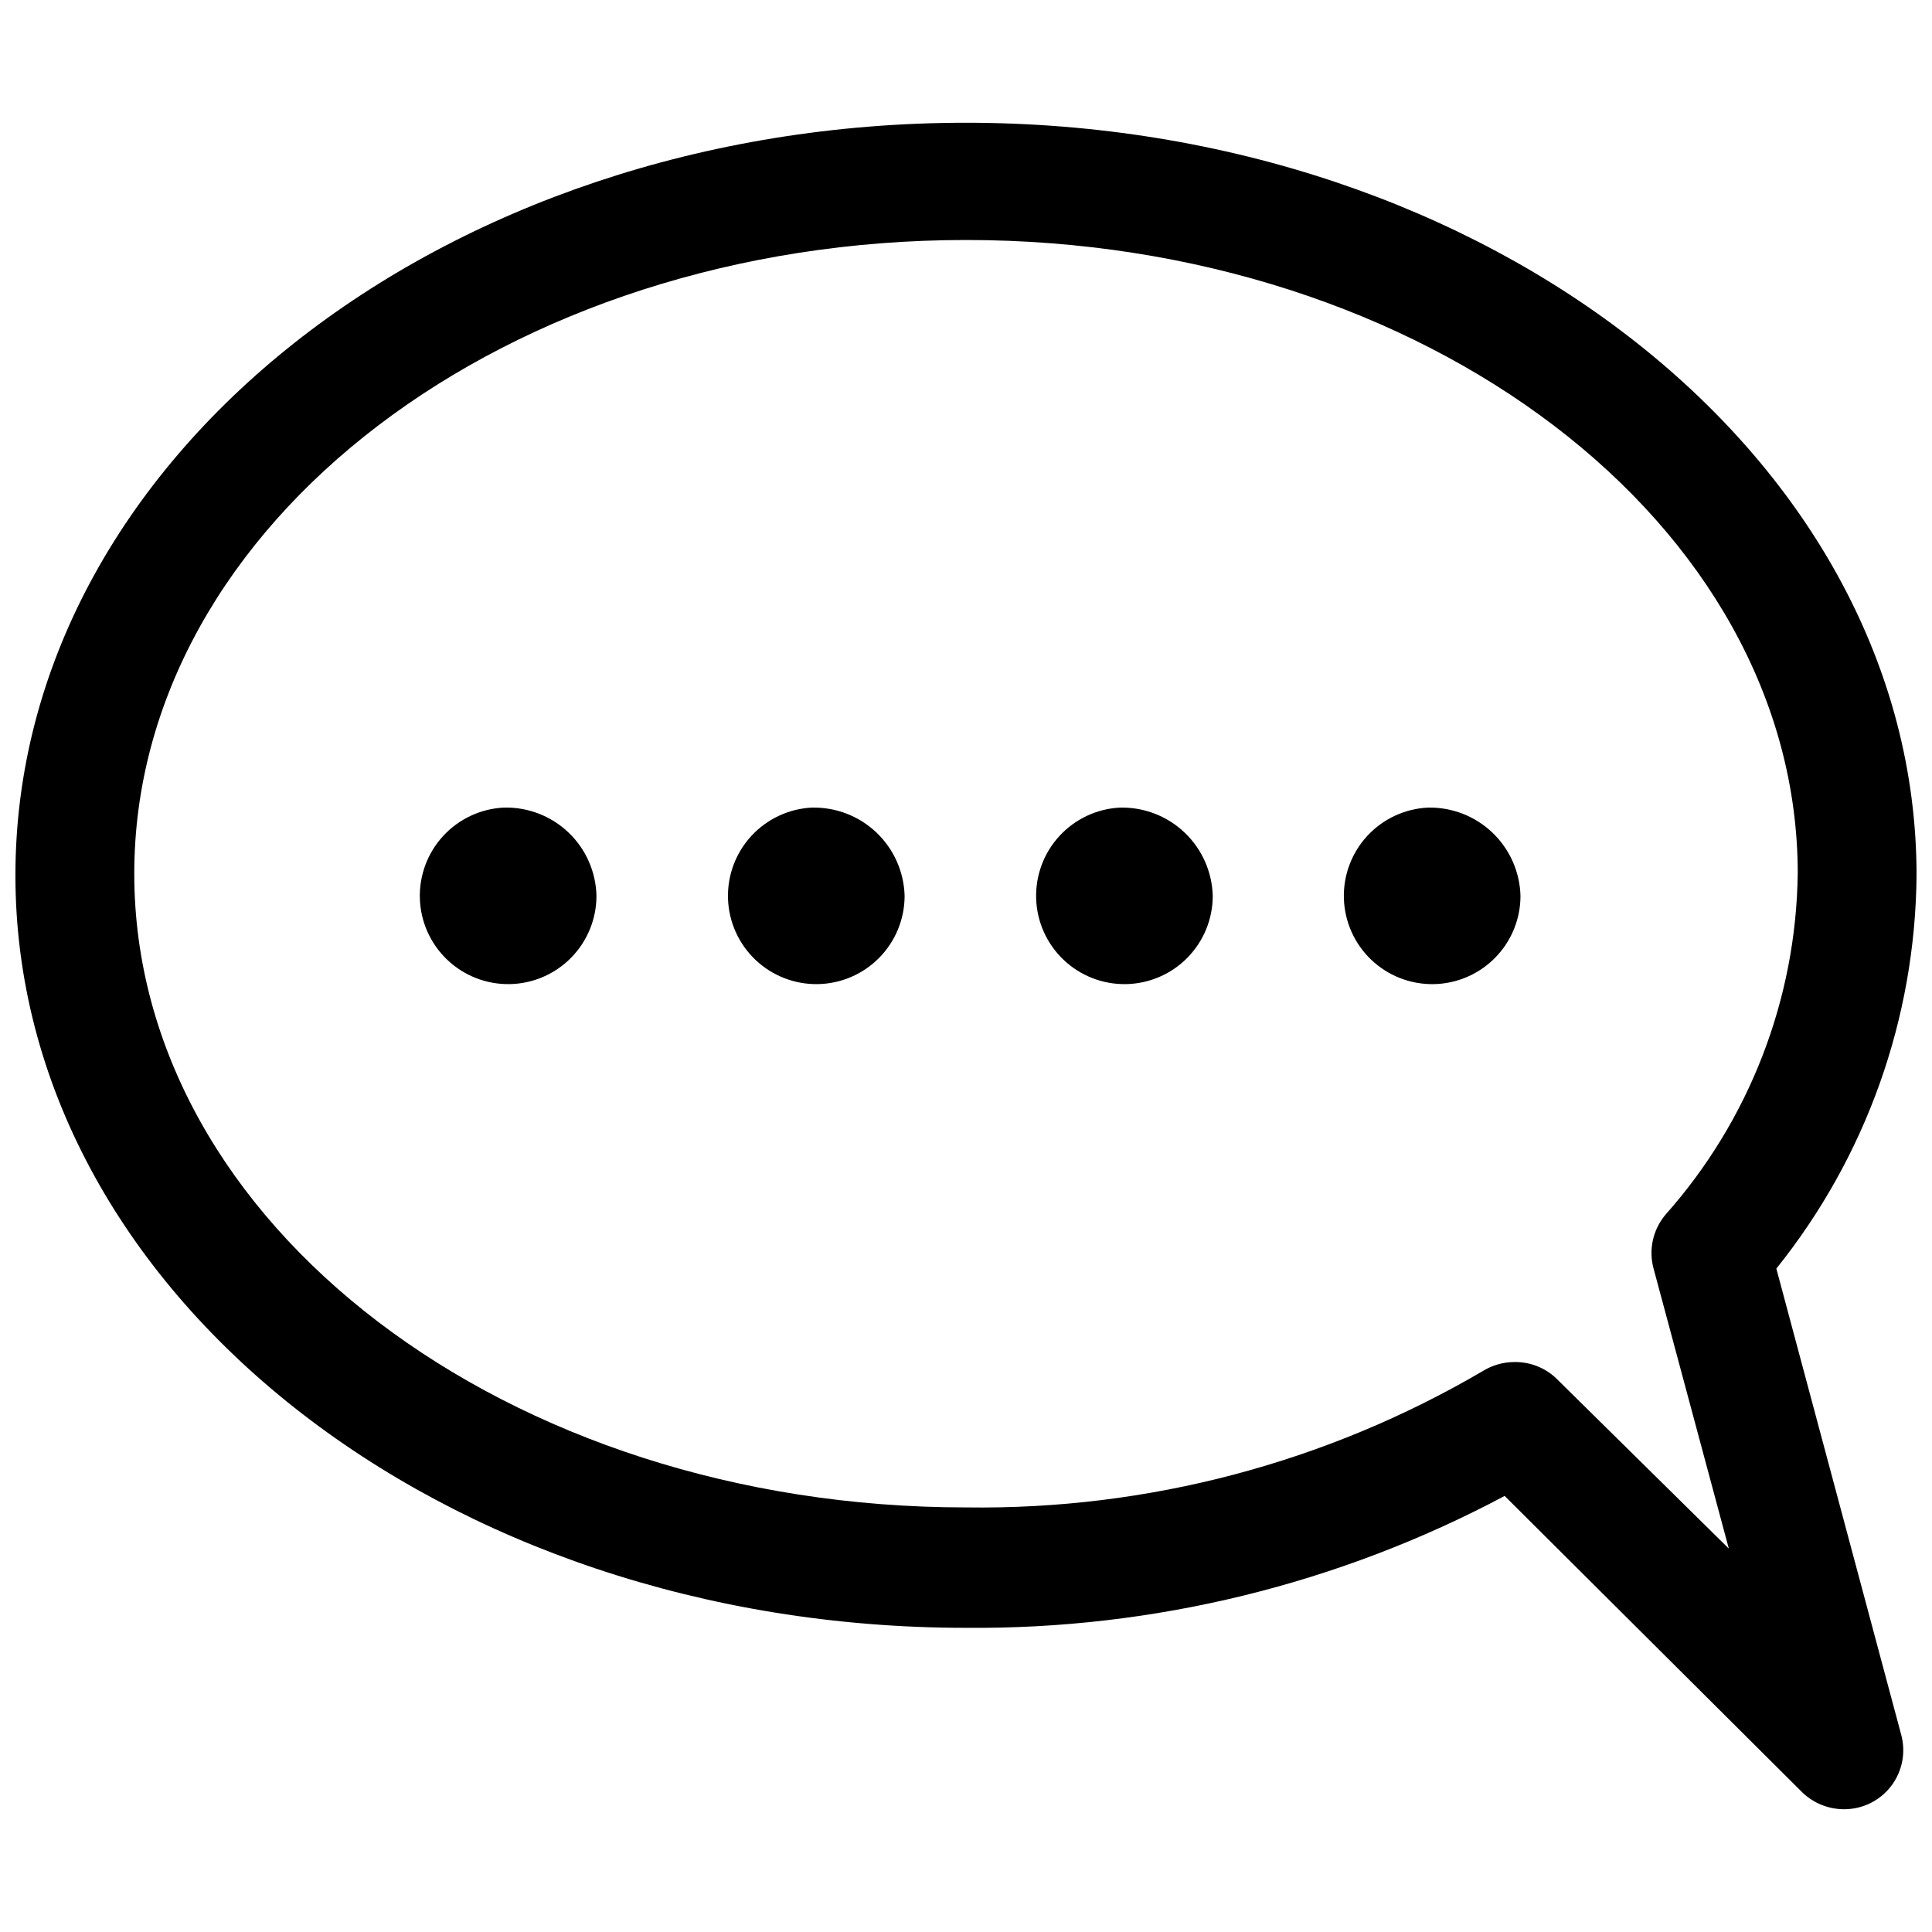
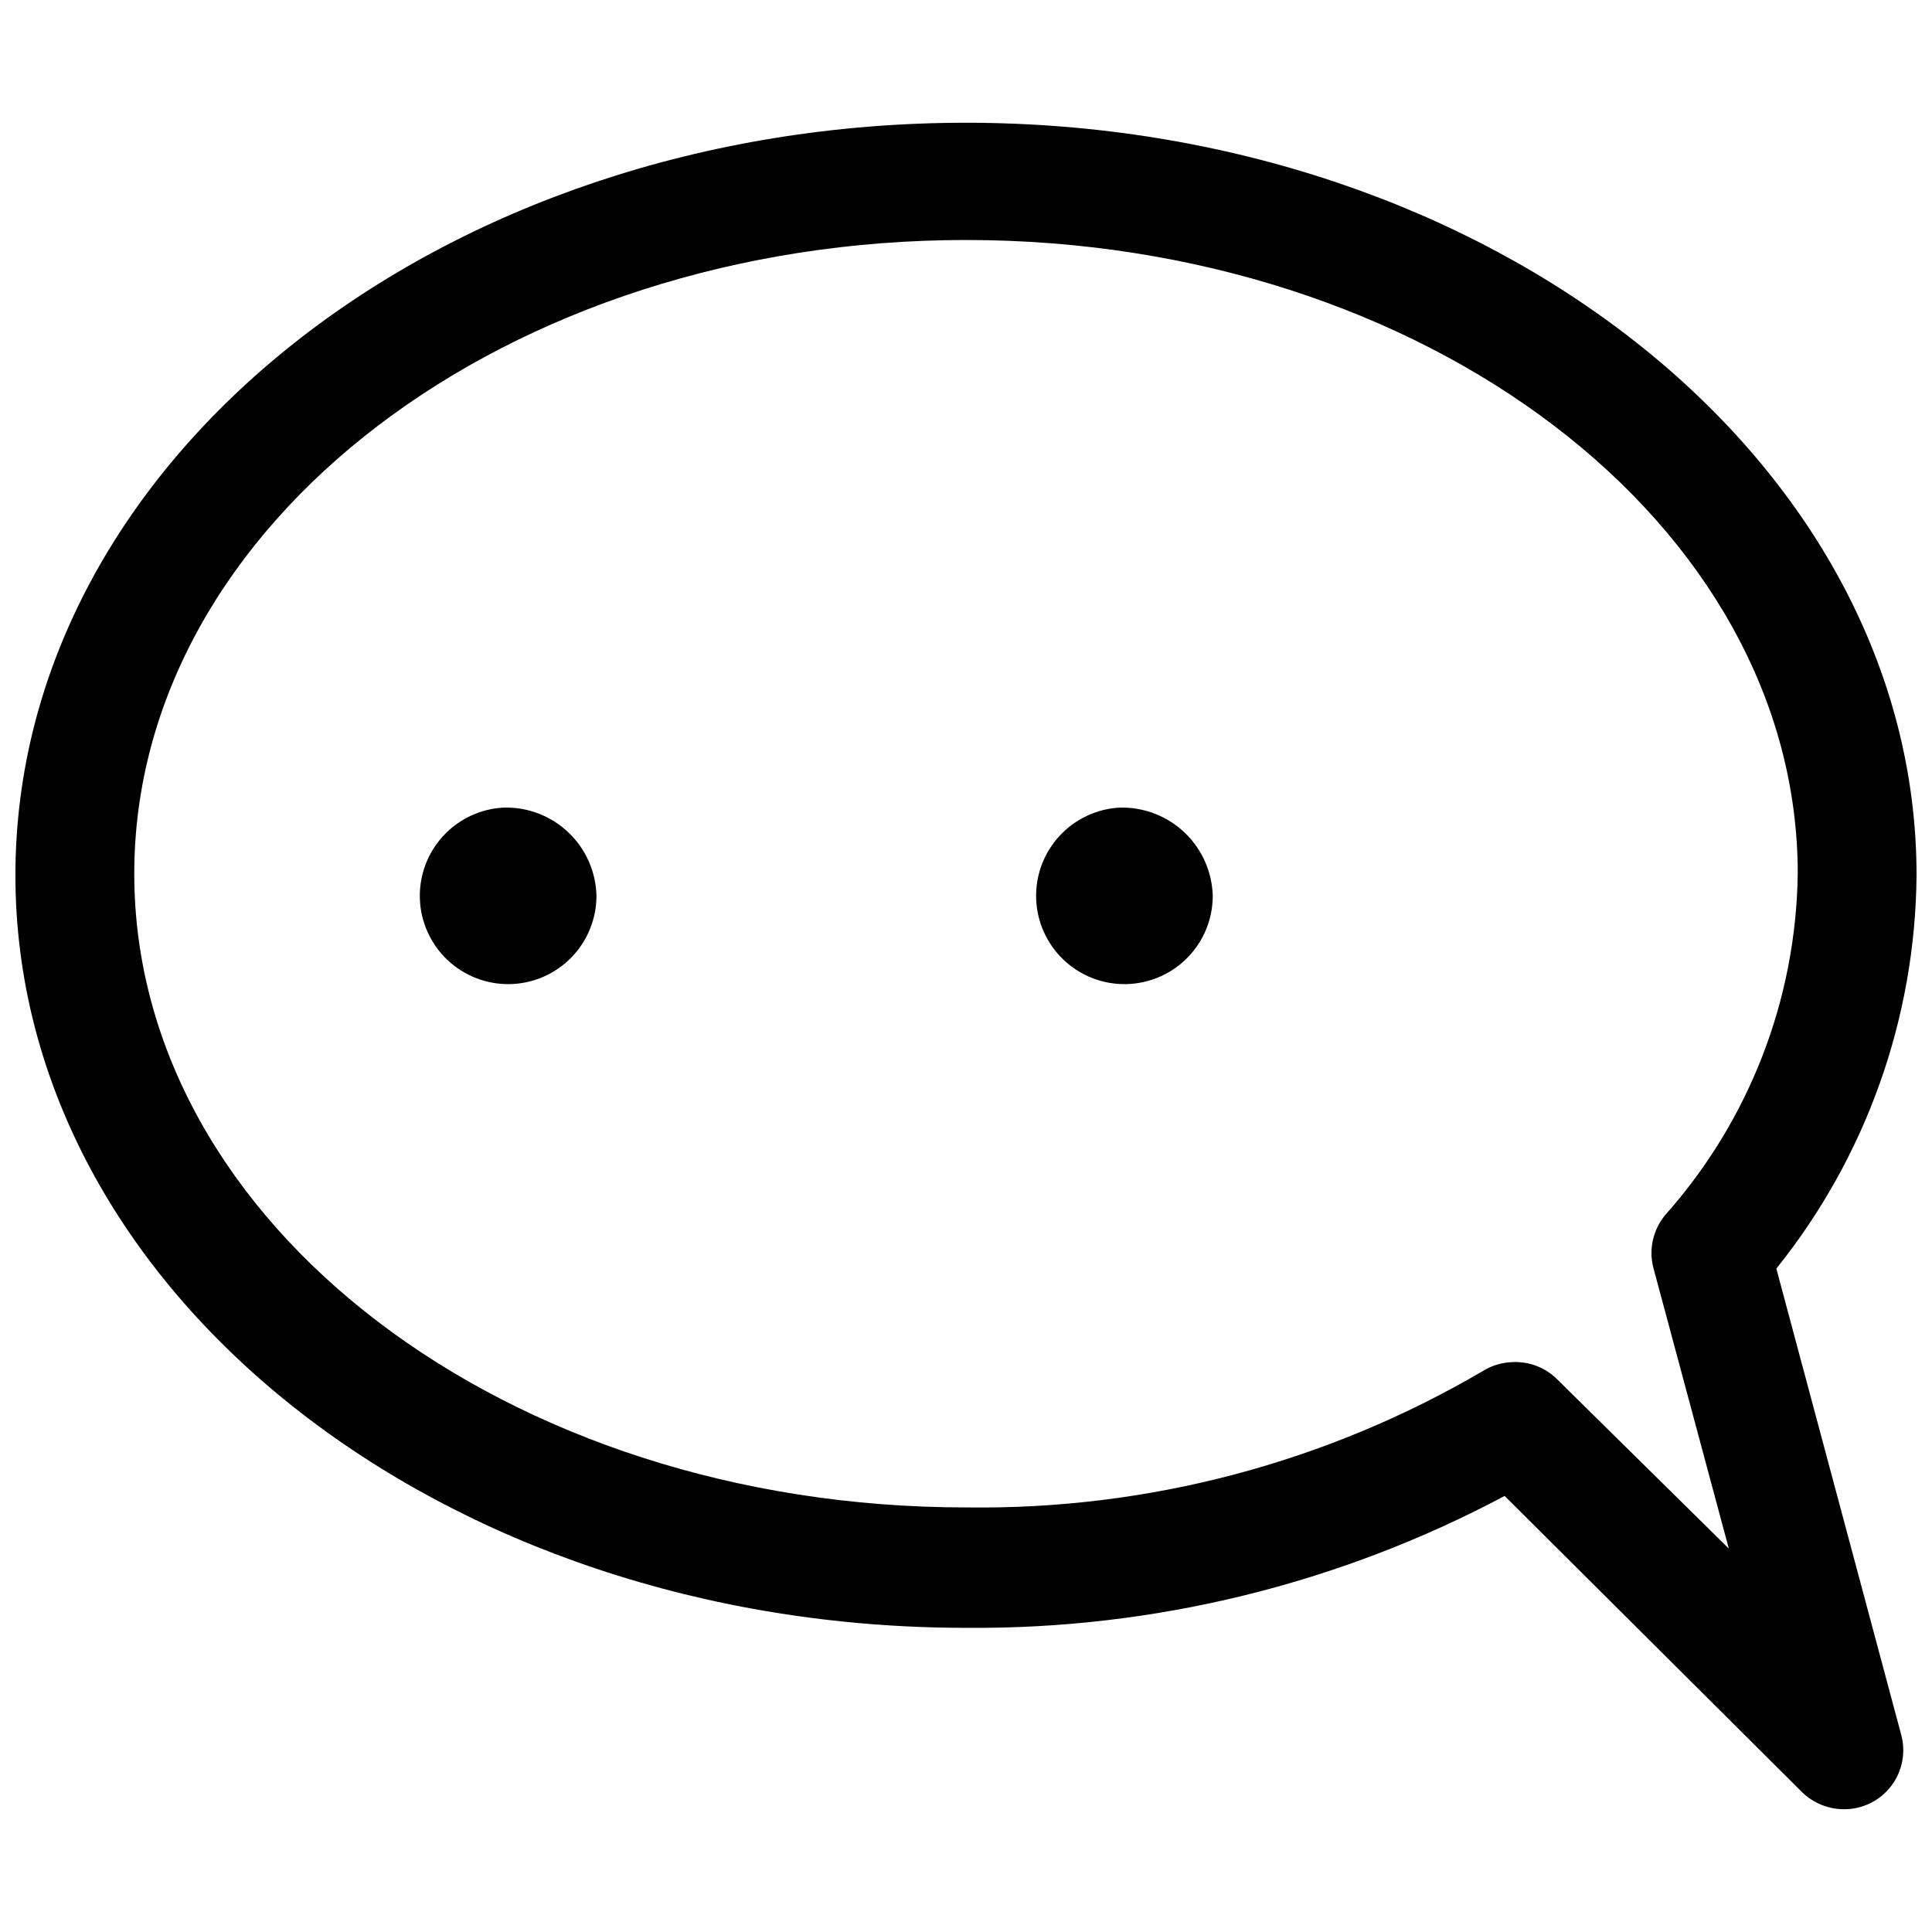
<svg xmlns="http://www.w3.org/2000/svg" width="800px" height="800px" version="1.1" viewBox="144 144 512 512">
  <defs>
    <clipPath id="a">
      <path d="m148.09 176h503.81v448h-503.81z" />
    </clipPath>
  </defs>
  <g clip-path="url(#a)">
    <path d="m614.75 480.19c23.754-29.574 36.844-66.293 37.156-104.23 0-109.79-113.04-199.43-251.91-199.43-138.86 0-251.91 89.215-251.91 199.43 0 110.21 113.04 199.43 251.91 199.43h0.004c49.75 0.434 98.82-11.582 142.75-34.953l78.824 78.512c2.981 2.894 6.969 4.516 11.125 4.516 4.898 0.012 9.52-2.266 12.488-6.164 2.969-3.894 3.941-8.957 2.625-13.676zm-58.355 29.074c-2.996-2.848-6.996-4.394-11.129-4.305-2.887 0.012-5.719 0.809-8.184 2.312-41.523 24.375-88.938 36.898-137.08 36.211-121.54 0-220.42-75.152-220.42-167.94 0-92.785 98.871-167.94 220.42-167.94 121.54 0 220.42 75.152 220.42 167.94h-0.004c-0.441 33.359-12.887 65.441-35.055 90.371-3.328 3.953-4.508 9.289-3.148 14.273l19.941 74.207z" />
  </g>
  <path d="m277.51 358.02c-6.133 0.301-11.902 3-16.062 7.516-4.16 4.516-6.379 10.484-6.18 16.621 0.199 6.137 2.805 11.949 7.246 16.184 4.445 4.234 10.375 6.555 16.516 6.461 6.137-0.098 11.992-2.602 16.301-6.973 4.312-4.375 6.731-10.266 6.738-16.402-0.137-6.367-2.805-12.418-7.414-16.809-4.609-4.394-10.781-6.769-17.145-6.598z" />
-   <path d="m359.17 358.02c-6.133 0.301-11.898 3-16.059 7.516s-6.379 10.484-6.18 16.621c0.199 6.137 2.801 11.949 7.246 16.184 4.445 4.234 10.375 6.555 16.516 6.461 6.137-0.098 11.992-2.602 16.301-6.973 4.312-4.375 6.731-10.266 6.738-16.402-0.164-6.359-2.844-12.391-7.445-16.777-4.606-4.387-10.758-6.769-17.117-6.629z" />
  <path d="m440.83 358.02c-6.133 0.301-11.898 3-16.059 7.516-4.16 4.516-6.379 10.484-6.18 16.621 0.199 6.137 2.801 11.949 7.246 16.184 4.445 4.234 10.375 6.555 16.512 6.461 6.141-0.098 11.996-2.602 16.305-6.973 4.309-4.375 6.731-10.266 6.738-16.402-0.168-6.359-2.844-12.391-7.449-16.777-4.602-4.387-10.758-6.769-17.113-6.629z" />
-   <path d="m522.49 358.02c-6.141 0.273-11.926 2.953-16.105 7.457-4.184 4.504-6.422 10.473-6.242 16.617 0.184 6.141 2.773 11.969 7.211 16.215 4.441 4.25 10.375 6.582 16.52 6.496 6.144-0.086 12.008-2.59 16.324-6.965 4.32-4.371 6.742-10.27 6.746-16.414-0.164-6.34-2.828-12.355-7.406-16.738-4.582-4.387-10.707-6.781-17.047-6.668z" />
</svg>